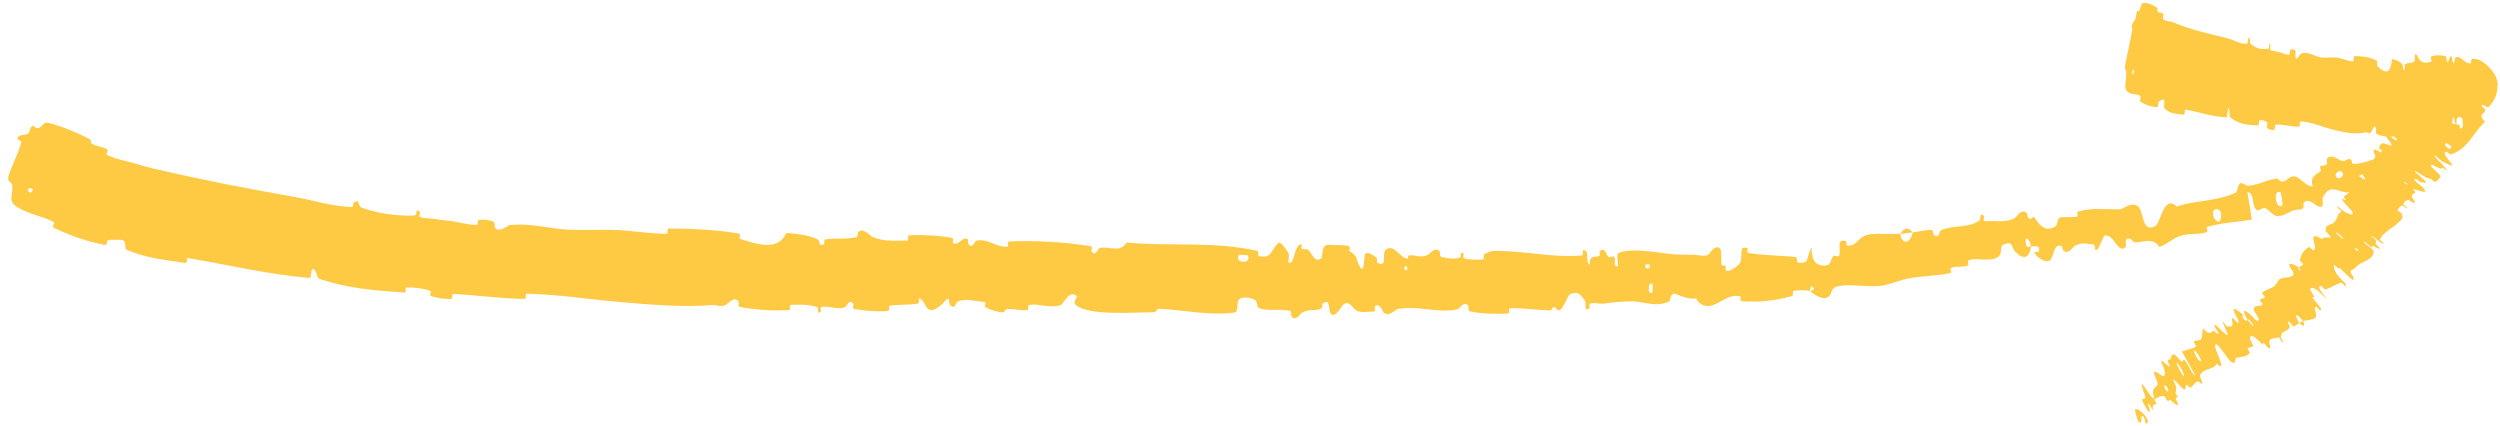
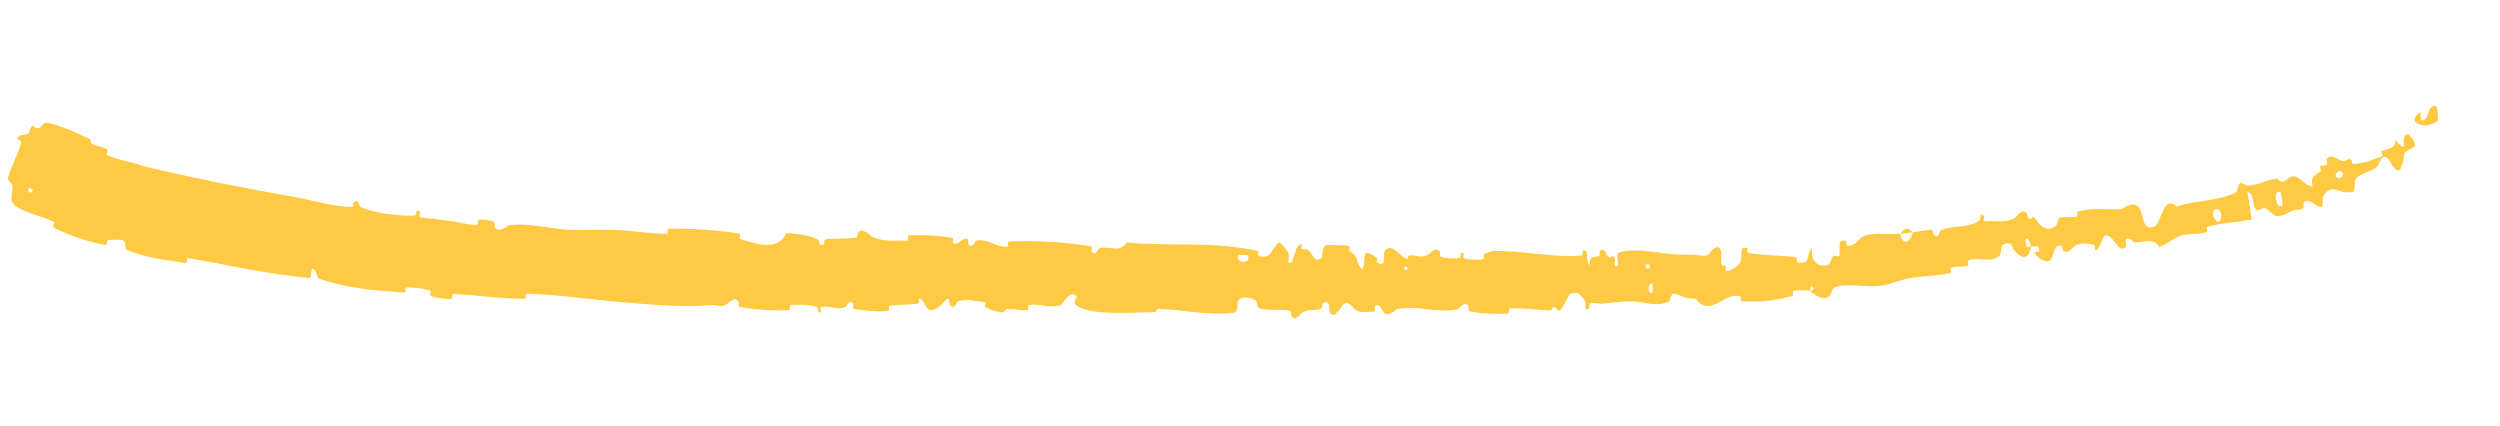
<svg xmlns="http://www.w3.org/2000/svg" width="305" height="52" viewBox="0 0 305 52" fill="none">
  <path d="M5.921 14.989C7.52 15.377 9.418 16.214 10.843 16.913C11.288 17.132 10.951 17.4 11.254 17.565C11.854 17.888 12.492 17.889 13.077 18.218C13.27 18.328 12.863 18.801 13.071 18.905C14.216 19.469 15.393 19.607 16.581 19.974C17.319 20.201 18.056 20.406 18.79 20.583C24.484 21.907 30.102 23.01 35.853 24.008C38.024 24.385 40.616 25.22 42.905 25.248C43.171 25.251 43.068 24.743 43.123 24.708C43.974 24.175 43.61 25.137 44.107 25.324C46.089 26.062 48.373 26.328 50.358 26.309C51.205 26.3 50.445 25.251 51.247 25.872C51.302 25.914 51.047 26.418 51.27 26.493C51.776 26.662 52.782 26.651 53.181 26.723C53.451 26.774 53.644 26.807 53.812 26.832C54.148 26.88 54.389 26.9 54.891 26.953C55.943 27.07 57.087 27.458 58.169 27.436C58.399 27.43 58.144 26.868 58.519 26.81C58.881 26.752 59.855 26.878 60.159 27.028C60.474 27.18 60.305 27.59 60.355 27.691C60.77 28.543 61.969 27.492 62.126 27.474C64.793 27.173 67.029 27.927 69.519 28.033C71.417 28.112 73.449 27.974 75.269 28.063C77.436 28.171 79.218 28.514 81.337 28.519C81.554 28.52 81.316 27.882 81.582 27.882C83.774 27.884 85.839 27.957 88.023 28.198C88.719 28.278 89.432 28.377 90.159 28.498C90.451 28.547 90.063 29.094 90.354 29.176C92.083 29.666 94.848 30.811 95.949 28.414C97.128 28.529 98.58 28.65 99.637 29.153C100.312 29.477 99.64 30.071 100.483 29.826C100.674 29.772 100.435 29.239 100.721 29.197C101.935 29.023 103.233 29.214 104.429 28.958C104.673 28.904 104.614 28.43 104.684 28.345C105.279 27.662 106.212 28.819 106.419 28.904C107.996 29.546 109.172 29.318 110.647 29.352C110.992 29.36 110.593 28.718 110.925 28.703C112.661 28.635 114.415 28.711 116.101 29.014C116.472 29.083 116.123 29.621 116.3 29.682C117.082 29.943 117.269 28.92 118.024 29.151C118.183 29.198 118.088 29.661 118.116 29.712C118.563 30.518 118.976 29.388 119.092 29.365C120.565 29.039 121.506 30.234 122.938 30.082C123.108 30.063 122.731 29.471 123.21 29.452C126.415 29.325 129.798 29.52 132.966 30.02C133.459 30.097 133.102 30.535 133.133 30.59C133.632 31.445 133.968 30.308 134.129 30.267C135.398 29.97 136.577 30.936 137.45 29.587C142.815 30.105 148.168 29.385 153.486 30.637C153.554 30.652 153.429 31.212 153.564 31.239C155.188 31.565 154.875 30.691 155.964 29.632C156.238 29.366 157.055 30.659 157.128 30.753C157.391 31.103 157.11 31.936 157.199 32.004C157.931 32.537 157.83 29.776 158.819 29.782C158.85 29.786 158.717 30.294 158.799 30.345C159.058 30.505 159.318 30.305 159.572 30.481C160.151 30.889 160.351 32.232 161.241 31.456C161.353 31.356 161.193 29.789 162.075 29.868C162.423 29.901 164.003 29.884 164.438 29.987C164.875 30.091 164.571 30.594 164.602 30.616C165.776 31.29 165.326 31.564 165.911 32.555C166.502 33.542 166.349 31.194 166.593 30.933C166.838 30.673 167.703 31.228 167.914 31.421C168.125 31.613 167.858 31.933 168.047 32.042C169.292 32.756 168.6 30.88 169.013 30.509C169.991 29.632 170.752 31.376 171.638 31.551C171.878 31.598 171.684 31.201 171.897 31.165C172.736 31.027 173.264 31.572 174.233 31.078C174.392 30.998 175.177 29.955 175.674 30.725C175.745 30.836 175.542 31.269 175.9 31.367C176.449 31.515 177.431 31.614 178.01 31.471C178.438 31.365 177.951 30.649 178.487 30.873C178.725 30.973 178.282 31.389 178.729 31.542C179.165 31.695 180.341 31.681 180.773 31.668C181.208 31.654 180.971 31.111 181.007 31.075C181.221 30.866 182.05 30.608 182.122 30.608C185.861 30.553 189.309 31.474 192.943 31.172C193.223 31.15 193.036 30.578 193.079 30.569C193.22 30.533 193.323 30.536 193.399 30.568C193.864 30.754 193.379 31.924 193.973 32.358C193.871 31.198 194.285 31.408 194.969 31.28C195.298 31.217 195.118 30.768 195.148 30.722C195.634 30.039 195.967 30.92 196.054 31.1C196.39 31.762 196.748 30.977 196.972 31.42C197.196 31.859 196.686 32.513 197.348 32.502C197.532 32.087 197.039 31.003 197.538 30.825C199.423 30.155 202.918 30.977 204.465 31.042C205.953 31.11 206.479 31.024 207.341 31.158C208.967 31.397 208.333 30.605 209.322 30.214C210.315 29.821 209.875 31.813 210.03 32.236C210.18 32.658 210.321 32.216 210.499 32.445C210.675 32.675 210.314 32.974 210.717 33.051C211.134 33.128 212.241 32.337 212.358 31.888C212.627 30.935 212.101 29.962 213.197 30.273C213.26 30.292 213.077 30.819 213.316 30.864C215.216 31.198 217.178 31.135 219.071 31.369C219.332 31.402 219.137 31.996 219.294 32.021C220.894 32.284 220.281 31.346 221.036 30.199C220.957 31.653 221.51 32.502 222.715 32.398C223.425 32.335 223.258 31.717 223.666 31.227C223.78 31.08 224.349 31.452 224.402 31.146C224.582 30.147 223.992 29.131 225.231 29.406C225.287 29.419 225.186 29.969 225.376 29.976C226.587 30.018 226.565 28.996 227.789 28.657C228.627 28.424 230.189 28.582 231.372 28.538C231.533 28.532 231.684 28.522 231.825 28.507C232.111 30.106 233.125 29.533 233.347 28.351C234.118 28.252 234.892 28.043 235.652 28.061C235.912 28.067 235.832 28.559 235.873 28.604C236.5 29.299 236.625 28.169 236.777 28.098C238.462 27.371 240.009 27.938 241.556 26.857C241.61 26.818 241.52 25.689 242.097 26.427C242.138 26.478 241.669 27.077 242.465 26.984C243.267 26.89 244.837 27.245 245.85 26.555C246.101 26.388 246.609 25.381 247.271 26.002C247.358 26.087 247.329 26.419 247.46 26.581C247.883 27.096 247.889 25.941 248.425 26.839C248.975 27.735 249.881 28.331 250.888 27.507C250.922 27.482 251.041 26.551 251.398 26.513C251.958 26.455 252.77 26.528 253.345 26.441C253.617 26.399 253.363 25.868 253.409 25.851C255.222 25.276 256.626 25.589 258.65 25.529C259.014 25.52 259.963 24.616 260.755 25.115C261.621 25.66 261.213 28.504 262.921 27.592C263.622 27.222 263.98 23.636 265.566 25.203C266.915 24.719 268.273 24.631 269.626 24.391C270.695 24.202 271.758 23.987 272.804 23.47C272.909 23.419 273.061 22.389 273.329 22.347C273.725 22.287 274.032 22.689 274.317 22.662C275.514 22.558 276.511 21.966 277.65 21.799C278.082 21.734 278.026 22.227 278.542 22.148C279.06 22.069 279.272 21.391 280.023 21.537C280.59 21.648 281.39 22.772 282.13 22.75C281.87 21.524 282.354 21.441 283.11 20.906C283.255 20.802 282.974 20.425 283.036 20.354C283.285 20.058 283.661 20.331 283.886 20.015C283.941 19.939 283.829 19.526 283.866 19.441C284.07 18.956 284.586 19.087 284.978 19.261L284.954 19.269C285.167 19.355 285.341 19.457 285.407 19.496C286.136 19.923 286.206 19.314 286.69 19.415C287.173 19.516 286.67 20.016 287.191 20C288.271 19.967 289.51 19.46 290.505 19.103C290.901 18.958 290.428 18.527 290.48 18.494C291.016 18.18 291.693 18.205 292.046 17.802C292.175 17.63 292.242 17.387 292.196 17.034C294.184 19.274 292.505 16.556 293.772 16.361C293.875 16.342 294.82 17.372 294.621 17.773C294.416 18.177 293.671 18.168 293.325 18.731C293.274 18.817 293.216 19.506 293.138 20.005C293.108 20.018 293.021 20.061 292.99 20.072C292.949 20.326 292.912 20.528 292.89 20.567C292.383 21.439 291.517 19.543 291.44 19.452C290.568 18.473 290.257 20.087 290.067 20.258C289.226 21.038 288.282 21.053 287.556 21.634C287.08 22.011 287.459 23.318 287.02 23.421C286.787 23.476 286.563 23.479 286.349 23.455C286.334 23.459 286.289 23.475 286.274 23.479C285.073 23.346 284.253 22.415 283.405 24.054C283.188 24.468 283.837 25.845 282.468 24.967C282.379 24.913 281.34 24.054 281.025 24.814C280.985 24.91 281.079 25.333 281.01 25.385C280.543 25.727 280.129 25.461 279.607 25.738C279.084 26.014 278.467 26.39 277.813 26.37C277.419 26.359 276.781 25.663 276.564 25.505C275.946 25.047 275.593 26.07 275.146 25.457C274.694 24.842 275.101 23.685 274.184 23.415C274.38 24.524 274.543 25.671 274.723 26.789C273.26 27.057 271.798 27.121 270.384 27.412C270.028 27.487 269.664 27.568 269.314 27.656C269.071 27.718 269.454 28.253 269.194 28.334C268.096 28.671 267.065 28.423 265.981 28.782C265.146 29.061 264.308 29.84 263.439 30.132C262.707 28.939 261.472 29.558 260.51 29.573C260.178 29.578 260.152 29.235 259.902 29.156C258.96 28.867 259.534 29.937 259.316 30.148C258.377 31.049 257.938 28.509 256.736 28.739C256.669 28.751 256.074 30.22 255.979 30.32C255.365 30.969 255.8 29.862 255.35 29.823C254.548 29.748 253.952 29.501 253.087 30.031C252.827 30.189 252.327 31.126 251.699 30.549C251.617 30.474 251.59 30.019 251.531 30C250.485 29.707 250.642 31.126 250.161 31.687C249.67 32.249 248.64 31.41 248.422 31.157C247.843 30.504 248.731 30.792 248.743 30.717C248.906 29.825 248.299 30.067 247.793 30.073C247.504 28.702 246.831 28.892 247.271 30.084C247.317 30.214 247.684 30.025 247.793 30.073C247.559 31.498 246.862 31.785 245.819 30.653C245.337 30.122 245.6 29.369 244.448 29.817C243.929 30.019 244.296 30.934 243.868 31.271C242.876 32.042 241.334 31.393 240.251 31.727C239.854 31.848 240.34 32.298 240.072 32.399C239.36 32.669 238.664 32.392 237.952 32.726C237.89 32.757 238.148 33.271 237.925 33.318C236.219 33.692 234.642 33.627 232.845 33.963C232.722 33.986 232.587 34.018 232.441 34.056C231.591 34.281 230.353 34.757 229.513 34.86C227.818 35.082 225.617 34.583 224.219 34.927C223.312 35.149 223.557 35.676 223.202 36.089C222.477 36.894 221.028 35.699 220.829 35.509C220.828 35.503 221.601 35.313 221.162 35.063C220.874 34.493 220.838 35.506 220.829 35.509C220.685 35.392 219.113 35.373 218.815 35.494C218.649 35.562 218.775 36.078 218.687 36.103C216.596 36.696 214.508 36.914 212.385 36.736C212.349 36.727 212.385 36.14 212.299 36.126C211.073 35.903 210.329 36.638 209.309 37.087C208.341 37.534 207.49 37.407 206.905 36.413C206.167 36.553 205.043 36.126 204.436 35.865C203.811 35.603 203.732 36.743 203.677 36.766C201.981 37.506 200.974 36.863 199.204 36.773C198.335 36.728 196.699 36.899 195.77 37.025C195.064 37.127 194.629 36.861 193.955 37.031C193.864 37.054 193.956 37.561 193.929 37.581C193.209 38.158 193.502 37.064 193.398 36.766C193.393 36.751 193.387 36.737 193.379 36.727C192.839 35.922 192.506 35.493 191.552 35.871C191.333 35.957 190.676 37.741 190.293 37.845C189.782 37.977 189.976 37.337 189.436 37.492C189.39 37.504 189.399 37.899 189.063 37.881C187.488 37.803 185.807 37.57 184.204 37.606C183.985 37.609 184.265 38.236 183.948 38.251C182.441 38.321 180.829 38.293 179.355 37.995C178.992 37.92 179.221 37.482 179.142 37.352C178.671 36.563 177.998 37.704 177.885 37.726C175.202 38.266 173.174 37.222 170.468 37.702C170.322 37.73 169.162 38.951 168.671 37.897C168.636 37.826 168.143 36.748 167.696 37.481C167.668 37.527 167.978 38.083 167.432 38.023C166.89 37.964 165.99 38.33 165.255 37.717C165.02 37.524 164.467 36.447 163.753 37.299C163.707 37.358 162.595 39.287 162.213 37.95C162.151 37.73 162.226 36.317 161.379 37.037C161.217 37.176 161.508 37.493 161.082 37.687C160.43 37.986 159.566 37.603 158.755 38.227C158.616 38.338 158.017 39.293 157.545 38.562C157.471 38.447 157.616 37.977 157.365 37.922C156.168 37.661 154.905 37.968 153.694 37.634C153.264 37.516 153.489 36.755 153.041 36.548C152.594 36.341 151.683 36.138 151.214 36.483C150.742 36.828 151.246 38.047 150.542 38.139C147.472 38.539 144.444 37.803 141.385 37.673C140.931 37.653 141.304 38.091 140.635 38.094C138.167 38.106 133.91 38.475 131.775 37.53C130.068 36.774 132.23 36.231 130.924 35.917C130.294 35.768 129.6 37.174 129.444 37.217C127.943 37.654 126.921 37.017 125.575 37.195C125.296 37.232 125.563 37.808 125.326 37.833C124.517 37.923 123.674 37.659 122.907 37.697C122.562 37.716 122.623 38.154 122.304 38.117C121.54 38.033 120.868 37.841 120.133 37.423C120.066 37.385 120.527 36.846 119.966 36.82C119.064 36.778 117.926 36.361 116.876 36.766C116.565 36.888 116.54 37.887 115.884 37.189C115.745 37.043 115.944 35.845 115.149 36.873C115.014 37.043 113.683 38.426 113.056 37.516C112.891 37.277 112.473 36.29 112.101 36.439C112.05 36.463 112.247 37.003 111.936 37.051C110.83 37.212 109.69 37.14 108.575 37.293C108.271 37.335 108.715 37.897 108.263 37.941C107.014 38.065 105.521 37.902 104.298 37.711C103.855 37.639 104.168 37.184 104.137 37.133C103.629 36.311 103.309 37.406 103.137 37.467C102.082 37.836 101.246 37.306 100.265 37.428C99.994 37.46 100.178 37.987 100.123 38.033C99.558 38.481 99.988 37.546 99.637 37.437C98.662 37.127 97.516 37.151 96.527 37.201C96.162 37.221 96.562 37.835 96.234 37.845C94.246 37.916 92.199 37.821 90.308 37.449C89.94 37.378 90.182 36.914 90.107 36.806C89.591 36.048 88.812 37.053 88.637 37.146C88.3 37.327 88.055 37.356 87.831 37.334C87.51 37.304 87.233 37.179 86.823 37.215C83.365 37.526 79.16 37.144 75.883 36.869C71.661 36.513 68.384 35.944 64.289 35.835C64.027 35.827 64.255 36.464 64.03 36.465C61.14 36.452 58.222 35.998 55.292 35.867C55.059 35.856 55.335 36.478 54.953 36.48C54.322 36.488 53.625 36.408 53.079 36.26C52.918 36.223 52.763 36.181 52.615 36.133C52.237 36.012 52.794 35.548 52.413 35.437C51.535 35.176 50.572 35.054 49.635 35.067C49.239 35.074 49.778 35.727 49.268 35.69C45.775 35.442 42.32 35.19 38.894 33.989C38.658 33.906 38.6 32.663 38.058 32.833C37.978 33.166 37.93 33.564 37.869 33.923C32.779 33.491 27.86 32.317 22.898 31.477C22.689 31.442 22.952 32.141 22.545 32.076C20.728 31.785 18.942 31.612 17.163 31.083C16.573 30.917 15.991 30.711 15.42 30.454C15.17 30.341 15.518 29.247 14.732 29.265C14.592 29.271 13.433 29.177 13.087 29.349C13.039 29.376 13.125 29.945 12.757 29.875C10.619 29.46 8.482 28.729 6.576 27.785C6.267 27.631 6.784 27.199 6.567 27.085C5.038 26.284 3.159 26.092 1.84 25.069C0.968 24.387 1.67 23.594 1.475 22.497C1.444 22.34 0.859 22.109 1.014 21.568C1.398 20.202 2.212 18.846 2.59 17.38C2.682 17.065 1.635 17.081 2.443 16.524C2.51 16.49 3.239 16.47 3.467 16.27C3.635 16.134 3.636 15.526 3.933 15.383C4.221 15.236 4.288 15.77 4.725 15.632C5.154 15.489 5.231 14.825 5.921 14.989ZM201.618 34.692C201.029 34.15 200.958 36.153 201.589 35.669C201.619 35.643 201.649 34.718 201.618 34.692ZM270.819 25.689C270.342 25.332 270.062 25.535 270.001 25.887C269.949 26.145 270.014 26.483 270.214 26.737C270.264 26.806 270.323 26.869 270.39 26.924C271.041 27.464 271.096 25.899 270.819 25.689ZM278.23 23.475C277.231 22.965 277.65 25.778 278.466 25.029C278.514 24.986 278.289 23.505 278.23 23.475ZM4 23.105C4.005 23.079 3.564 22.896 3.548 22.919C3.1 23.435 3.971 23.796 4 23.105ZM285.679 20.946C285.62 20.903 285.556 20.883 285.491 20.881C285.488 20.881 285.48 20.884 285.477 20.885C285.12 20.865 284.719 21.376 285.114 21.682C285.294 21.82 285.539 21.742 285.691 21.583C285.698 21.582 285.716 21.575 285.722 21.573C285.879 21.397 285.928 21.127 285.679 20.946ZM171.657 32.529C171.649 32.499 171.317 32.47 171.323 32.639C171.343 33.182 171.805 33.031 171.657 32.529ZM297.392 14.755C295.835 15.97 293.458 14.877 295.205 13.755C295.523 13.546 295.073 14.849 295.574 14.701C296.502 14.417 295.971 12.923 297.171 12.915C297.389 12.916 297.489 14.687 297.391 14.76C297.391 14.758 297.391 14.757 297.392 14.755ZM201.261 32.289C201.249 32.263 200.778 32.242 200.773 32.268C200.527 32.906 201.463 32.949 201.261 32.289ZM152.249 31.176C152.223 31.12 151.154 31.059 151.12 31.111C150.554 32.147 152.715 32.272 152.249 31.176ZM231.852 28.546C232.231 27.822 232.807 27.635 233.344 28.351C232.853 28.401 232.358 28.489 231.852 28.546Z" fill="#FFCA43" />
-   <path d="M261.431 0.377C261.958 0.291 262.637 0.585 263.136 0.918C263.299 1.023 263.16 1.361 263.265 1.448C263.469 1.618 263.724 1.479 263.924 1.674C263.991 1.74 263.817 2.283 263.89 2.34C264.298 2.649 264.735 2.566 265.17 2.746C267.309 3.635 269.496 4.125 271.741 4.66C272.484 4.836 273.333 5.453 274.139 5.325C274.233 5.309 274.238 4.813 274.26 4.775C274.604 4.189 274.396 5.167 274.556 5.32C275.196 5.923 275.972 6.06 276.67 5.95C276.967 5.902 276.793 4.895 277.018 5.475C277.034 5.514 276.9 6.026 276.973 6.091C277.137 6.237 277.487 6.184 277.621 6.241C277.878 6.354 277.924 6.354 278.176 6.389C278.519 6.442 278.902 6.748 279.285 6.673C279.367 6.655 279.324 6.11 279.46 6.033C279.595 5.957 279.927 6.041 280.025 6.179C280.123 6.318 280.027 6.732 280.036 6.831C280.107 7.661 280.622 6.581 280.675 6.559C281.632 6.188 282.344 6.916 283.193 7.009C283.668 7.06 284.185 7.001 284.66 7.004C284.83 7.005 284.994 7.013 285.15 7.037C285.84 7.144 286.417 7.487 287.112 7.487C287.184 7.487 287.145 6.851 287.232 6.85C288.168 6.842 289.071 6.952 289.985 7.394C290.078 7.439 289.947 7.992 290.041 8.07C290.594 8.537 291.562 9.624 291.84 7.2C292.223 7.286 292.682 7.366 293.052 7.834C293.288 8.135 293.104 8.75 293.367 8.477C293.426 8.416 293.314 7.893 293.404 7.841C293.779 7.625 294.21 7.764 294.569 7.457C294.641 7.394 294.576 6.924 294.59 6.837C294.7 6.133 295.117 7.239 295.193 7.314C295.769 7.875 296.116 7.586 296.6 7.536C296.711 7.524 296.494 6.911 296.597 6.878C297.136 6.711 297.721 6.675 298.363 6.867C298.506 6.912 298.46 7.466 298.532 7.515C298.839 7.725 298.77 6.7 299.092 6.884C299.16 6.921 299.18 7.386 299.197 7.436C299.457 8.211 299.491 7.067 299.542 7.037C300.157 6.645 300.641 7.784 301.41 7.745C301.519 7.745 301.378 7.116 301.701 7.158C301.771 7.169 301.842 7.181 301.913 7.195C302.872 7.156 304.945 9.037 304.693 10.556C304.622 11.924 304.099 12.522 303.636 13.038C303.477 13.203 303.146 12.871 303.091 12.861C302.241 12.666 303.205 13.279 303.209 13.364C303.233 13.978 302.191 13.844 303.159 14.85C301.652 16.306 301.067 18.2 298.956 18.858C298.93 18.867 298.525 18.477 298.475 18.497C297.878 18.724 298.617 19.199 299.199 20.166C299.345 20.409 298.175 19.802 298.087 19.761C297.761 19.608 297.181 19.001 297.11 18.981C296.543 18.835 298.688 20.573 298.471 20.834C298.46 20.839 298.099 20.479 298.042 20.469C297.863 20.435 297.962 20.632 297.773 20.586C297.336 20.478 296.259 19.675 296.666 20.406C296.719 20.5 297.959 21.458 297.711 21.64C297.61 21.714 297.295 22.137 297.123 22.187C296.95 22.237 296.625 21.838 296.602 21.832C295.832 21.718 295.715 21.425 294.822 20.956C293.932 20.491 295.787 21.93 295.939 22.159C296.09 22.387 295.479 22.267 295.285 22.203C295.091 22.139 294.897 21.869 294.773 21.851C293.952 21.744 295.565 22.724 295.77 23.065C296.262 23.864 294.739 22.985 294.419 23.122C294.334 23.157 294.688 23.347 294.674 23.426C294.616 23.735 294.076 23.549 294.289 24.101C294.32 24.195 295.022 25.009 294.306 24.692C294.221 24.655 293.99 24.442 293.83 24.391C293.795 24.381 293.764 24.378 293.737 24.386C293.509 24.456 293.239 24.673 293.239 24.921C293.239 25.105 293.919 25.383 293.629 25.407C293.5 25.416 293.251 25.047 293.037 25.084C292.824 25.121 292.606 25.452 292.528 25.581C292.451 25.71 292.936 25.966 292.958 25.998C293.083 26.181 293.119 26.572 293.103 26.592C292.374 27.68 290.919 28.056 290.355 29.218C290.31 29.308 290.793 29.621 290.791 29.639C290.758 30.054 289.757 28.88 289.217 28.734C290.131 29.449 289.88 29.423 289.825 29.687C289.799 29.815 290.183 30.056 290.211 30.094C290.623 30.664 289.872 30.188 289.715 30.094C289.136 29.751 289.653 30.352 289.266 30.123C288.883 29.895 288.5 29.339 288.36 29.515C288.634 29.833 289.568 30.411 289.588 30.658C289.663 31.596 288.2 31.957 287.781 32.28C287.359 32.608 287.298 32.784 286.979 32.904C286.402 33.119 287.126 33.526 287.152 34.032C287.175 34.539 285.868 33.04 285.527 32.78C285.188 32.519 285.466 32.861 285.257 32.741C285.048 32.62 284.929 32.327 284.77 32.365C284.612 32.402 284.887 33.203 285.168 33.551C285.765 34.289 286.593 34.861 286.078 34.885C286.049 34.886 285.729 34.469 285.633 34.49C284.886 34.672 284.384 35.129 283.668 35.321C283.569 35.347 283.227 34.872 283.165 34.882C282.521 34.983 283.333 35.559 283.857 36.556C282.918 35.456 282.195 34.923 281.894 35.191C281.711 35.352 282.17 35.787 282.353 36.222C282.409 36.354 281.988 36.151 282.164 36.392C282.74 37.179 283.594 37.871 282.985 37.839C282.957 37.837 282.645 37.403 282.576 37.422C282.124 37.546 282.764 38.335 282.503 38.731C282.406 38.878 282.154 38.945 281.878 38.994C281.872 39.002 281.848 39.019 281.842 39.026C281.534 39.073 281.199 39.094 281.001 39.188C279.978 37.927 279.923 38.452 280.51 39.418C280.277 39.548 280.098 39.774 279.803 39.811C279.702 39.825 279.453 39.422 279.413 39.389C278.784 38.871 279.376 39.793 279.358 39.861C279.137 40.568 278.239 40.223 278.27 41.218C278.272 41.253 278.933 42.168 278.307 41.611C278.264 41.572 278.103 41.048 277.863 41.183C277.619 41.32 276.844 41.149 276.854 41.794C276.857 41.95 277.214 42.826 276.637 42.363C276.559 42.3 276.389 42.023 276.253 41.9C275.82 41.507 276.444 42.463 275.76 41.764C275.076 41.065 274.426 40.642 274.513 41.403C274.515 41.426 274.972 42.211 274.865 42.27C274.695 42.363 274.367 42.366 274.207 42.487C274.13 42.545 274.504 42.968 274.497 42.986C274.149 43.615 273.484 43.468 272.792 43.674C272.667 43.709 272.788 44.55 272.249 44.181C271.659 43.777 270.368 41.33 270.23 42.205C270.177 42.553 271.802 45.665 270.451 44.378C269.96 45.221 268.801 44.843 268.387 45.832C268.368 45.876 268.756 46.779 268.669 46.815C268.54 46.865 268.245 46.51 268.146 46.532C267.725 46.618 267.594 47.142 267.219 47.283C267.078 47.337 266.893 46.9 266.726 46.963C266.558 47.026 266.755 47.627 266.398 47.481C266.279 47.431 266.063 47.204 265.836 46.963L265.857 46.952C265.576 46.639 265.264 46.312 265.094 46.308C265.668 47.42 265.505 47.476 265.406 47.909C265.388 47.993 265.653 48.344 265.655 48.403C265.672 48.65 265.408 48.385 265.44 48.648C265.447 48.711 265.658 49.083 265.676 49.156C265.842 49.786 265.116 49.095 264.988 48.976C264.506 48.52 264.707 49.047 264.456 48.903C264.204 48.76 264.236 48.38 264.011 48.335C263.55 48.24 263.193 48.528 262.875 48.689C262.748 48.756 263.118 49.201 263.106 49.222C262.923 49.495 262.363 49.117 262.785 50.185C261.149 47.735 262.771 50.522 262.111 50.22C262.058 50.195 261.335 49.008 261.346 48.767C261.356 48.527 261.74 48.809 261.732 48.447C261.734 48.359 261.289 47.114 261.279 47.028C261.19 46.368 262.258 48.149 262.327 48.241C263.073 49.233 262.627 47.87 262.644 47.748C262.724 47.188 263.129 47.29 263.226 46.866C263.289 46.592 262.621 45.407 262.777 45.364C263.303 45.219 264.384 46.784 264.049 45.09C263.983 44.727 263.169 43.474 264.115 44.296C264.159 44.333 264.579 44.758 264.756 44.738L264.654 44.791C264.71 44.787 264.73 44.716 264.676 44.531C264.652 44.447 264.443 44.067 264.447 44.023C264.479 43.737 264.743 43.986 264.821 43.754C264.899 43.522 264.966 43.202 265.217 43.228C265.368 43.244 265.905 43.867 266.056 44.009C266.487 44.419 266.179 43.519 266.614 44.063C267.055 44.608 267.398 45.626 267.871 45.869C267.314 44.891 266.753 43.88 266.197 42.894C266.735 42.626 267.431 42.633 267.922 42.273C267.982 42.227 267.599 41.752 267.655 41.69C267.89 41.432 268.369 41.641 268.574 41.307C268.73 41.048 268.633 40.349 268.778 40.061C269.626 41.046 269.741 40.447 270.059 40.376C270.171 40.35 270.356 40.64 270.483 40.69C270.956 40.872 270.206 40.005 270.171 39.812C270.02 38.992 271.494 41.105 271.795 40.821C271.812 40.806 271.245 39.528 271.224 39.438C271.091 38.851 271.528 39.809 271.703 39.811C272.024 39.813 272.362 39.976 272.38 39.47C272.384 39.321 272.058 38.501 272.585 38.937C272.654 38.994 272.91 39.37 272.94 39.381C273.47 39.545 272.641 38.384 272.508 37.883C272.373 37.383 273.19 38.004 273.408 38.196C273.97 38.694 273.498 38.52 273.534 38.583C273.961 39.333 274.049 39.085 274.224 39.045C275.076 40.155 275.215 39.947 274.403 38.999C274.314 38.896 274.289 39.077 274.224 39.045C273.523 37.857 273.616 37.569 274.609 38.426C275.076 38.827 275.399 39.461 275.566 39.013C275.641 38.811 275.002 38.087 274.97 37.781C274.895 37.085 275.817 37.508 276.028 37.163C276.104 37.038 275.674 36.705 275.715 36.606C275.82 36.341 276.235 36.517 276.305 36.203C276.311 36.175 275.925 35.776 275.98 35.723C276.395 35.311 277.012 35.267 277.492 34.887C277.636 34.773 277.771 34.513 277.92 34.293L277.839 34.362C277.925 34.227 278.015 34.108 278.117 34.05C278.574 33.784 279.591 33.949 279.791 33.501C279.922 33.211 279.5 32.849 279.336 32.489C279.015 31.793 280.212 32.461 280.394 32.567C280.4 32.571 280.306 32.837 280.597 32.952C281.059 33.329 280.394 32.571 280.394 32.567C280.51 32.637 280.96 32.383 280.959 32.238C280.958 32.159 280.574 31.802 280.58 31.769C280.735 30.972 281.105 30.42 281.748 30.117C281.764 30.116 282.168 30.539 282.2 30.532C282.659 30.436 282.321 29.756 282.234 29.234C282.146 28.712 282.418 28.63 283.28 29.179C283.353 28.917 283.913 28.966 284.248 28.998C284.583 29.031 283.76 28.244 283.755 28.216C283.587 27.329 284.277 27.535 284.728 27.174C284.942 27.005 285.165 26.492 285.257 26.189C285.328 25.95 285.622 26.015 285.626 25.743C285.627 25.706 285.218 25.405 285.209 25.386C284.891 24.819 285.774 25.695 285.976 25.799C286.709 26.175 287.114 26.358 287.013 25.881C286.992 25.771 285.733 24.489 285.729 24.328C285.727 24.118 286.188 24.566 286.175 24.334C286.174 24.315 285.863 24.071 285.943 23.999C286.306 23.663 286.818 23.379 287.096 22.947C287.135 22.889 286.582 22.582 286.63 22.492C286.856 22.072 287.18 21.674 287.688 21.472C287.815 21.424 288.128 21.739 288.247 21.796C288.975 22.134 288.174 21.288 288.177 21.247C288.19 20.96 288.296 20.763 288.445 20.6C288.915 20.055 289.635 19.819 289.804 19.027C289.816 18.964 289.115 17.872 290.057 18.378C290.121 18.41 291.076 18.938 290.602 18.354C290.573 18.317 290.07 18.059 290.238 17.939C290.406 17.82 290.323 17.337 290.962 17.517C291.164 17.572 292.122 18.098 291.619 17.363C291.582 17.313 290.338 15.782 291.453 16.528C291.637 16.652 292.709 17.571 292.339 16.883C292.267 16.75 291.96 16.627 291.903 16.388C291.815 16.02 292.297 16.033 291.989 15.419C291.934 15.311 291.328 14.541 291.991 14.883C292.095 14.936 292.426 15.275 292.521 15.243C292.976 15.094 293.003 14.568 293.511 14.466C293.69 14.43 294.231 14.971 294.484 14.986C294.737 15 295.079 14.894 294.907 14.553C294.735 14.213 293.688 13.574 293.757 13.336C294.05 12.308 295.19 12.014 295.785 11.371C295.873 11.276 295.459 11.107 295.559 10.952C295.955 10.36 296.056 9.364 296.851 9.79C297.537 10.066 298.065 10.264 298.361 10.331C298.514 10.315 297.107 10.108 297.047 10.199C296.484 10.583 297.09 12.486 298.387 13.812C298.637 14.08 297.991 14.286 298.23 14.515C298.867 15.097 299.459 15.139 299.76 15.179C299.855 15.192 299.939 15.206 300.011 15.23C300.146 15.277 300.056 15.705 300.18 15.687C300.448 15.64 300.511 15.442 300.443 15.037C300.433 15 300.452 14.454 300.394 14.437C300.298 14.41 299.972 14.037 299.729 14.493C299.652 14.63 299.801 15.618 299.497 14.965C299.432 14.829 299.316 13.633 299.22 14.695C299.205 14.872 298.974 16.321 298.614 15.463C298.522 15.236 298.219 14.289 298.112 14.46C298.098 14.487 298.247 15.008 298.144 15.075C297.768 15.307 297.344 15.307 296.938 15.526C296.828 15.586 297.067 16.116 296.901 16.188C296.455 16.384 295.827 16.309 295.355 16.176C295.175 16.127 295.255 15.658 295.237 15.609C294.963 14.815 294.946 15.92 294.883 15.989C294.496 16.405 294.15 15.911 293.771 16.07C293.666 16.113 293.772 16.632 293.753 16.68C293.563 17.148 293.672 16.199 293.53 16.102C293.13 15.829 292.713 15.888 292.323 15.966C292.179 15.996 292.359 16.599 292.229 16.618C291.479 16.743 290.67 16.688 289.952 16.342C289.813 16.276 289.909 15.809 289.882 15.701C289.692 14.95 289.4 15.964 289.327 16.059C289.017 16.495 288.898 16.076 288.64 16.144C287.328 16.483 285.756 16.093 284.583 15.806C284.286 15.733 283.999 15.651 283.717 15.565C282.67 15.226 281.767 14.855 280.656 14.823C280.567 14.82 280.586 15.448 280.509 15.454C279.523 15.493 278.595 15.142 277.603 15.209C277.522 15.213 277.569 15.813 277.436 15.839C277.164 15.898 276.835 15.828 276.591 15.61C276.472 15.504 276.704 15.021 276.583 14.926C276.303 14.702 275.982 14.622 275.659 14.679C275.522 14.705 275.652 15.328 275.479 15.315C274.297 15.236 273.13 15.202 272.037 14.282C271.962 14.219 272.038 12.992 271.837 13.205C271.783 13.541 271.735 13.939 271.685 14.3C269.952 14.286 268.308 13.653 266.596 13.365C266.524 13.353 266.566 14.014 266.425 13.994C265.618 13.879 264.792 13.951 264.044 13.197C263.969 13.123 264.165 11.996 263.9 12.134C263.855 12.16 263.463 12.26 263.333 12.492C263.315 12.527 263.309 13.066 263.187 13.064C262.484 13.048 261.774 12.823 261.116 12.394C261.012 12.324 261.216 11.78 261.144 11.725C260.615 11.339 259.924 11.668 259.444 11.06C259.11 10.649 259.428 9.707 259.41 8.72C259.41 8.582 259.172 8.515 259.271 7.961C259.512 6.566 259.904 5.063 260.147 3.574C260.196 3.253 259.899 3.55 260.186 2.807C260.204 2.757 260.428 2.535 260.526 2.282C260.592 2.107 260.639 1.534 260.747 1.314C260.848 1.093 260.828 1.577 260.985 1.324C261.141 1.066 261.213 0.418 261.431 0.377ZM285.754 29.129C286.289 29.35 284.81 28 285.033 28.469C285.046 28.493 285.727 29.118 285.754 29.129ZM268.209 43.925C268.882 44.551 268.351 43.352 267.847 42.861C267.346 42.368 268.007 43.735 268.209 43.925ZM266.29 45.788C266.888 46.251 265.531 43.756 265.545 44.407C265.545 44.444 266.255 45.761 266.29 45.788ZM260.354 8.605C260.355 8.578 260.194 8.525 260.187 8.55C259.993 9.163 260.317 9.269 260.354 8.605ZM264.315 47.677C264.587 47.963 264.603 47.442 264.262 47.087C263.988 46.801 263.973 47.323 264.315 47.677ZM293.639 22.532C293.665 22.548 293.755 22.475 293.621 22.373C293.186 22.047 293.21 22.268 293.639 22.532ZM260.454 49.928C261.082 49.699 262.585 51.544 261.822 51.67C261.683 51.693 261.704 50.878 261.454 50.776C261 50.589 261.544 51.972 260.884 51.436C260.765 51.337 260.418 49.935 260.453 49.925C260.453 49.926 260.454 49.927 260.454 49.928ZM287.623 30.647C287.645 30.661 287.769 30.56 287.752 30.54C287.332 30.055 287.085 30.256 287.623 30.647ZM298.804 18.181C298.853 18.21 299.126 17.961 299.094 17.917C298.41 17.113 297.858 17.613 298.804 18.181ZM280.969 39.159C281.239 39.764 281.124 39.955 280.511 39.418C280.671 39.343 280.809 39.239 280.969 39.159Z" fill="#FFCA43" />
</svg>